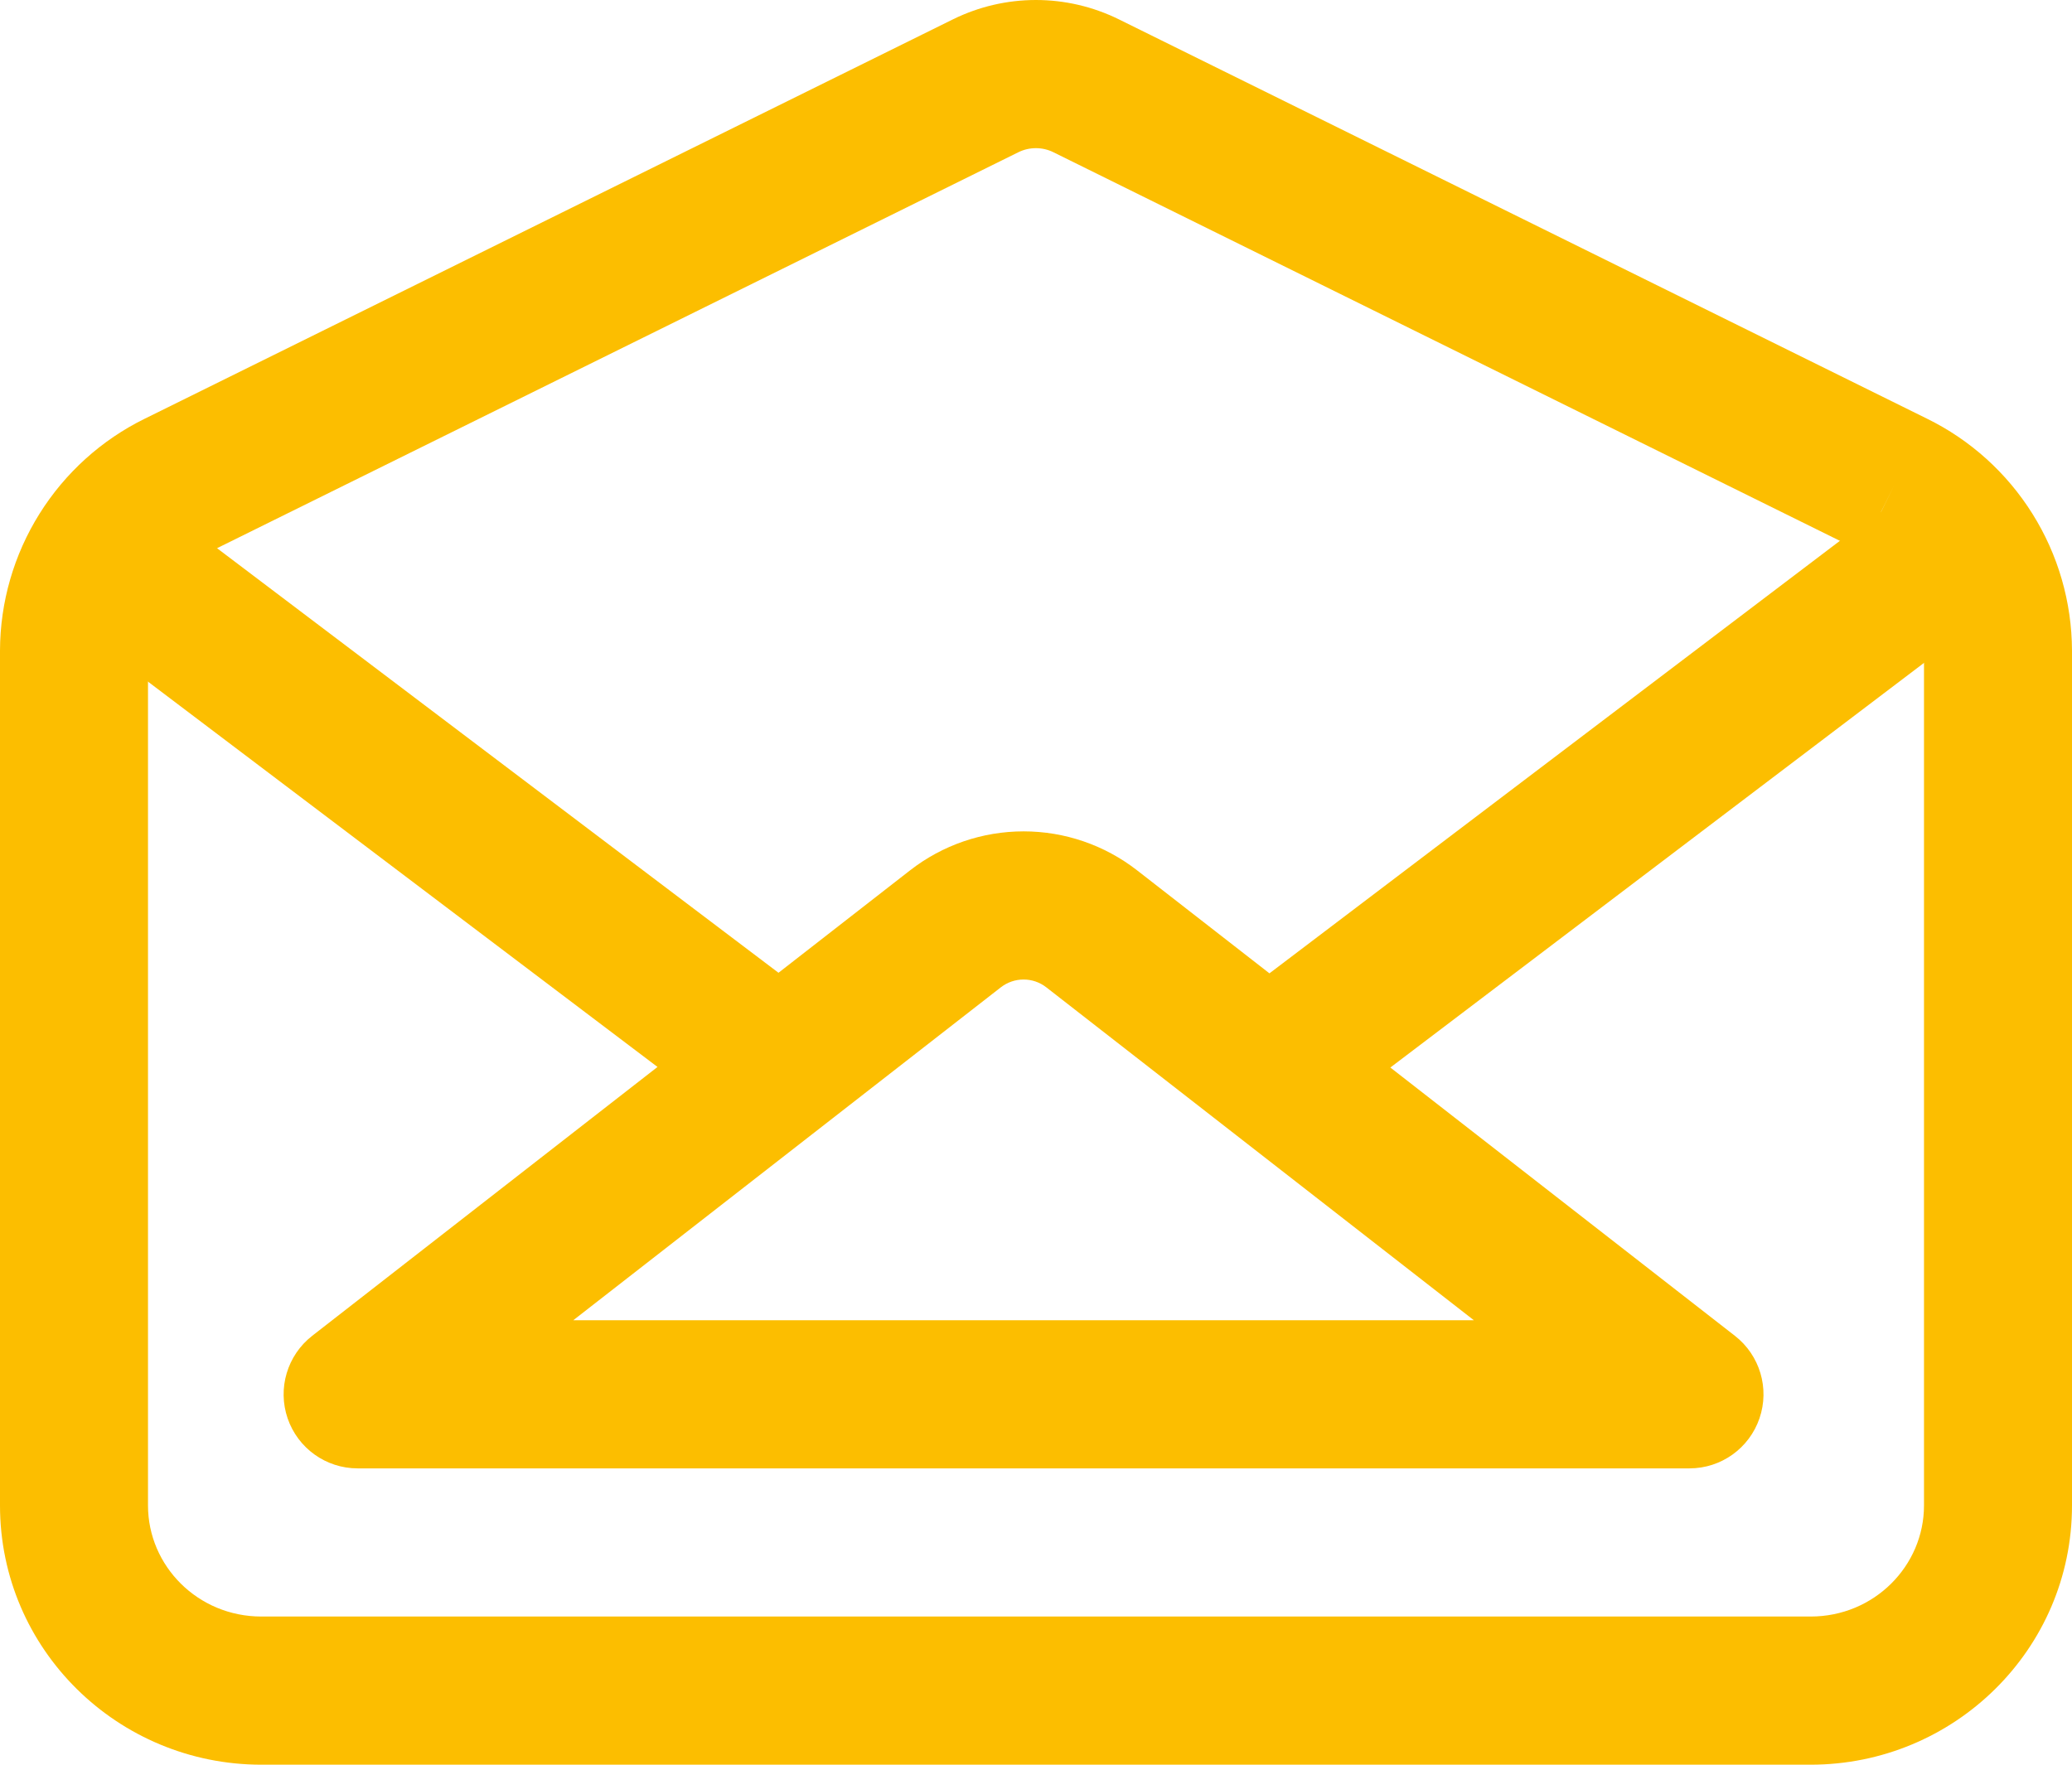
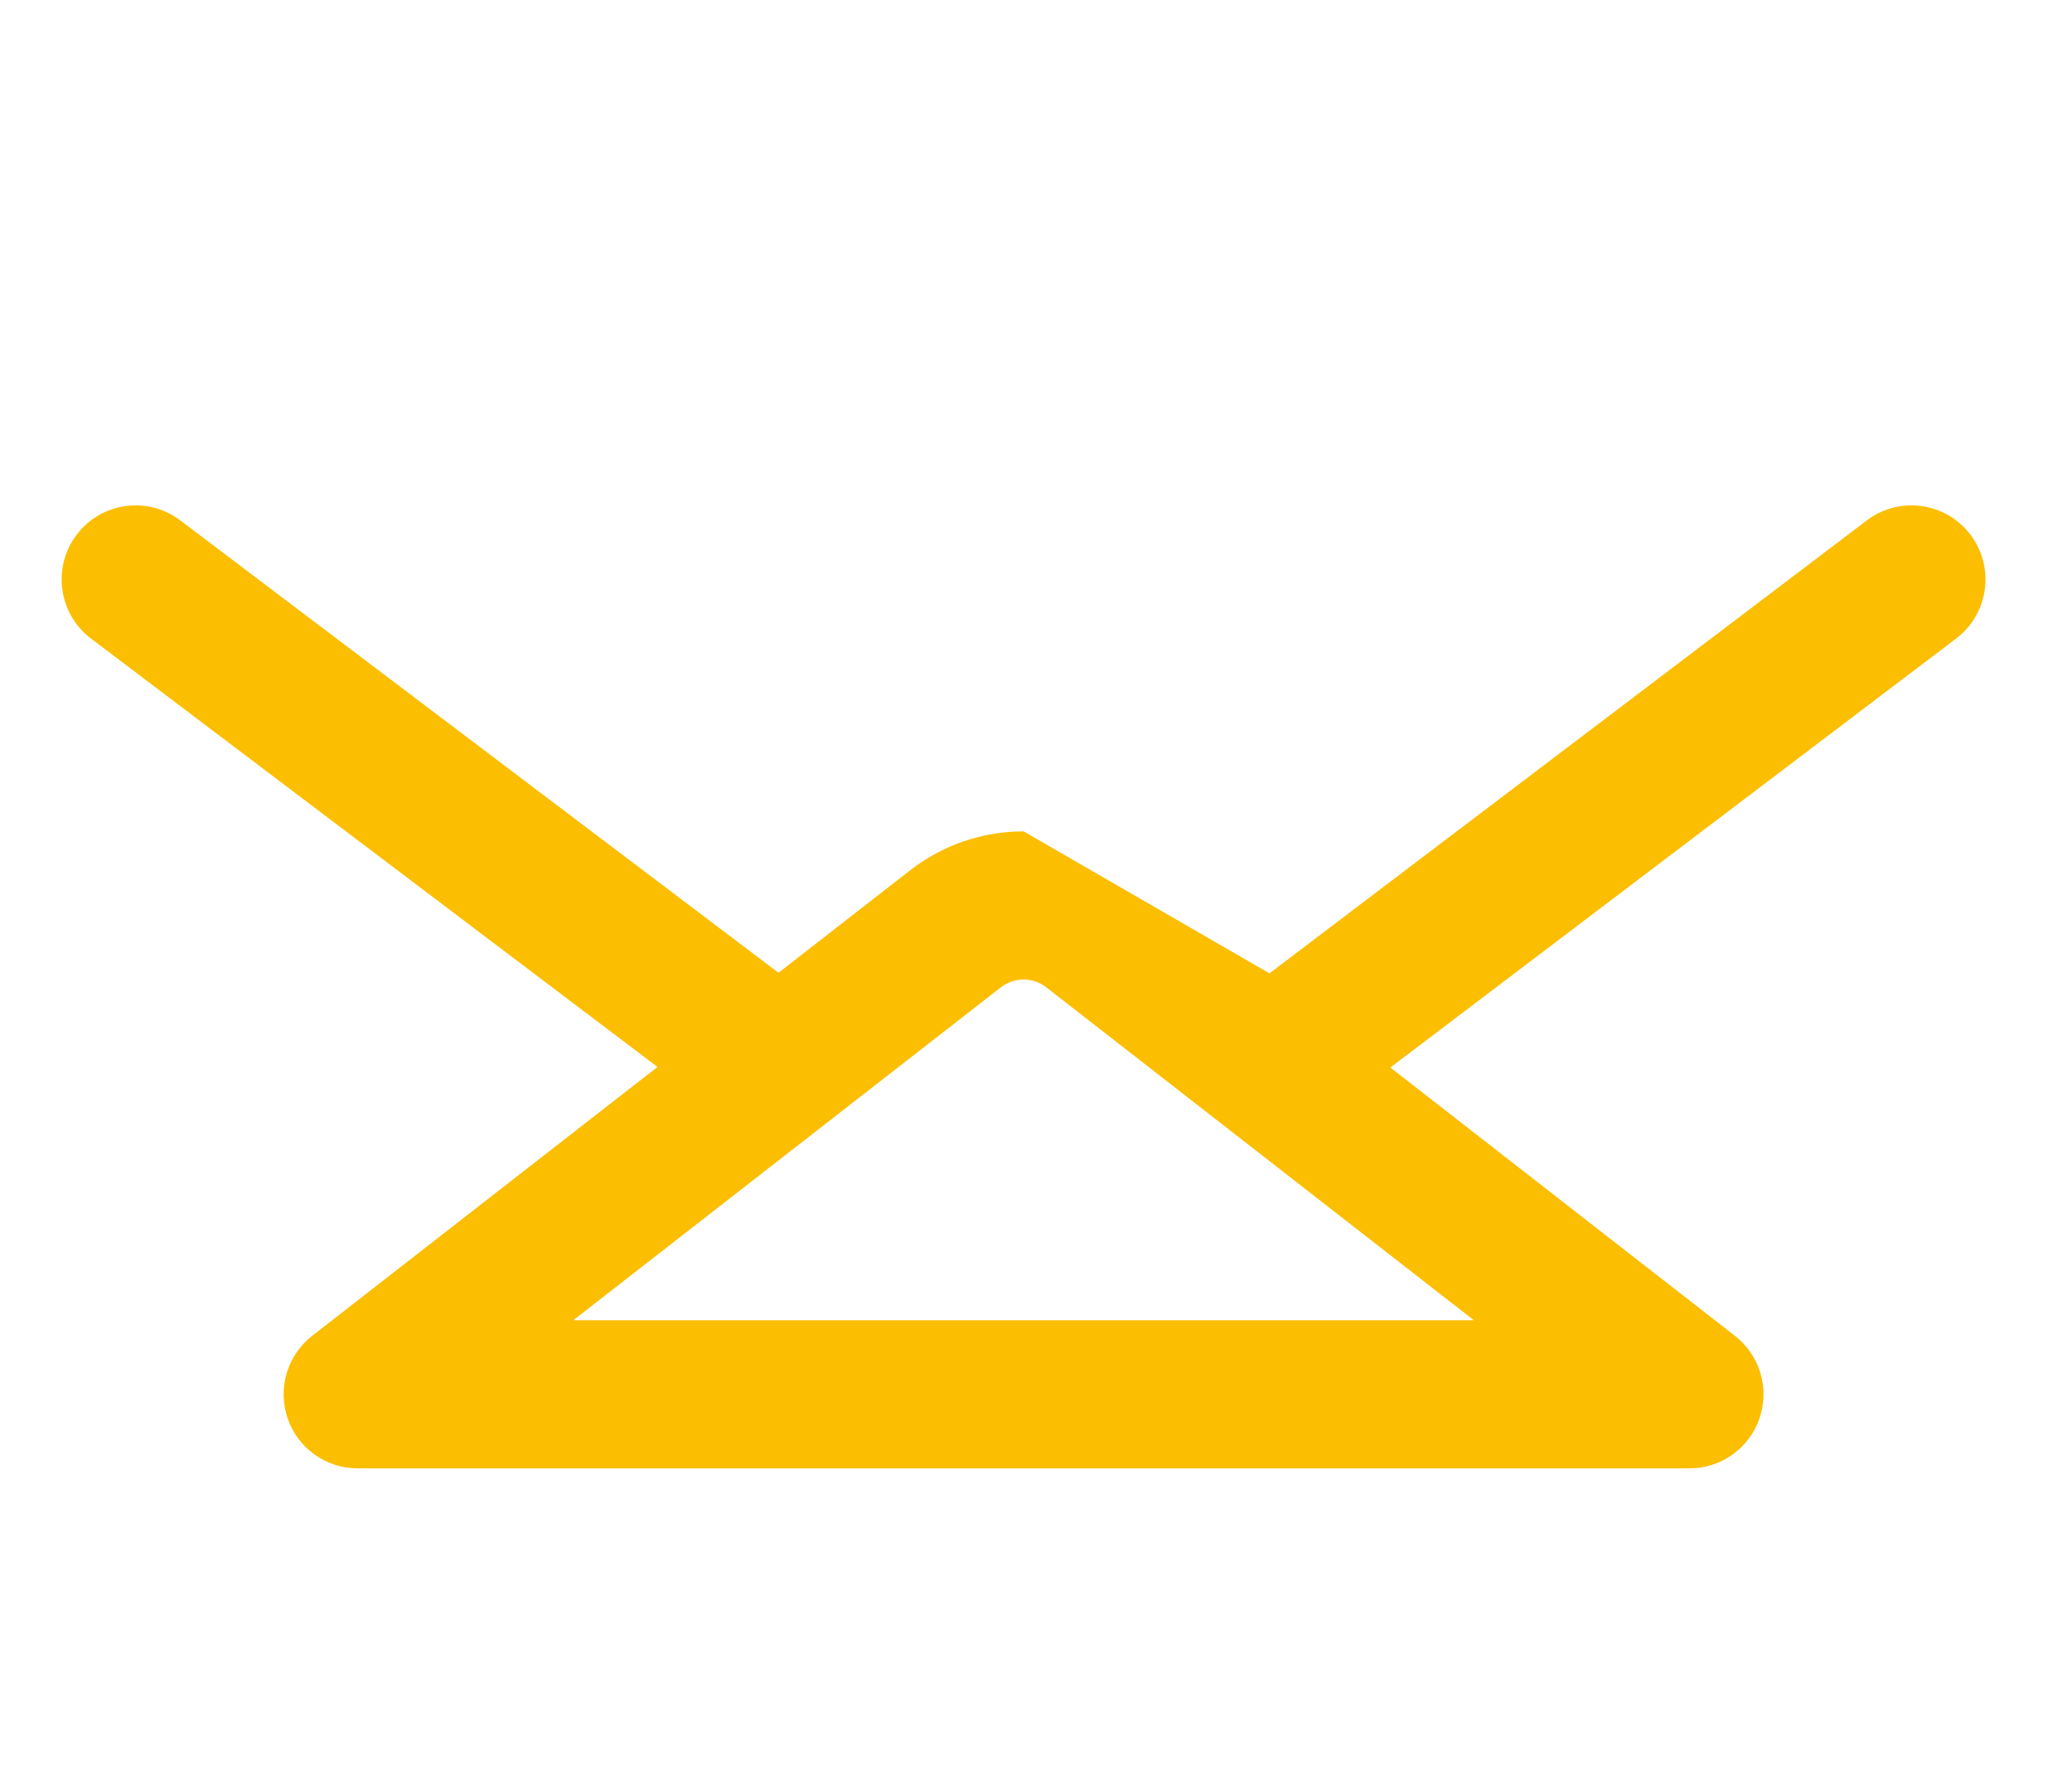
<svg xmlns="http://www.w3.org/2000/svg" width="54" height="46" viewBox="0 0 54 46" fill="none">
-   <path fill-rule="evenodd" clip-rule="evenodd" d="M24.834 0.505C25.507 0.173 26.247 0 26.998 0C27.748 0 28.488 0.173 29.161 0.505L50.214 10.91C50.215 10.91 50.216 10.911 50.218 10.912C51.347 11.465 52.3 12.324 52.968 13.391C53.638 14.459 53.995 15.694 54 16.955L54 16.963V39.242C54 42.997 50.927 46 47.188 46H6.812C3.073 46 0 42.997 0 39.242V16.963L1.1839e-05 16.956C0.004 15.695 0.361 14.461 1.029 13.393C1.696 12.326 2.648 11.466 3.777 10.912C3.778 10.912 3.779 10.911 3.78 10.911L24.834 0.505ZM49.367 12.645L48.514 14.376L27.455 3.969C27.454 3.969 27.455 3.969 27.455 3.969C27.312 3.898 27.156 3.862 26.998 3.862C26.839 3.862 26.683 3.898 26.541 3.968C26.541 3.969 26.541 3.968 26.541 3.968L5.482 14.376L5.477 14.379C4.992 14.616 4.584 14.985 4.298 15.443C4.012 15.899 3.859 16.427 3.857 16.966V39.242C3.857 40.818 5.156 42.138 6.812 42.138H47.188C48.844 42.138 50.143 40.818 50.143 39.242V16.967C50.14 16.428 49.987 15.9 49.701 15.443C49.414 14.985 49.005 14.617 48.52 14.38L49.367 12.645Z" fill="#FCBE00" />
-   <path fill-rule="evenodd" clip-rule="evenodd" d="M1.996 13.941C2.638 13.09 3.848 12.922 4.697 13.564L20.289 25.357L23.717 22.688C23.717 22.688 23.717 22.688 23.717 22.688C24.563 22.029 25.604 21.671 26.677 21.671C27.749 21.671 28.79 22.029 29.636 22.688L33.084 25.372L48.652 13.566C49.501 12.922 50.711 13.089 51.354 13.939C51.997 14.789 51.83 16 50.981 16.644L36.235 27.827L45.215 34.821C45.866 35.328 46.123 36.192 45.855 36.972C45.588 37.752 44.855 38.276 44.032 38.276H9.32C8.496 38.276 7.764 37.752 7.496 36.972C7.229 36.192 7.486 35.328 8.136 34.821L17.136 27.812L2.373 16.646C1.523 16.003 1.354 14.792 1.996 13.941ZM26.677 25.533C26.462 25.533 26.254 25.604 26.084 25.736L14.941 34.414H38.411L27.268 25.736C27.099 25.604 26.891 25.533 26.677 25.533Z" fill="#FCBE00" />
+   <path fill-rule="evenodd" clip-rule="evenodd" d="M1.996 13.941C2.638 13.09 3.848 12.922 4.697 13.564L20.289 25.357L23.717 22.688C23.717 22.688 23.717 22.688 23.717 22.688C24.563 22.029 25.604 21.671 26.677 21.671L33.084 25.372L48.652 13.566C49.501 12.922 50.711 13.089 51.354 13.939C51.997 14.789 51.83 16 50.981 16.644L36.235 27.827L45.215 34.821C45.866 35.328 46.123 36.192 45.855 36.972C45.588 37.752 44.855 38.276 44.032 38.276H9.32C8.496 38.276 7.764 37.752 7.496 36.972C7.229 36.192 7.486 35.328 8.136 34.821L17.136 27.812L2.373 16.646C1.523 16.003 1.354 14.792 1.996 13.941ZM26.677 25.533C26.462 25.533 26.254 25.604 26.084 25.736L14.941 34.414H38.411L27.268 25.736C27.099 25.604 26.891 25.533 26.677 25.533Z" fill="#FCBE00" />
</svg>